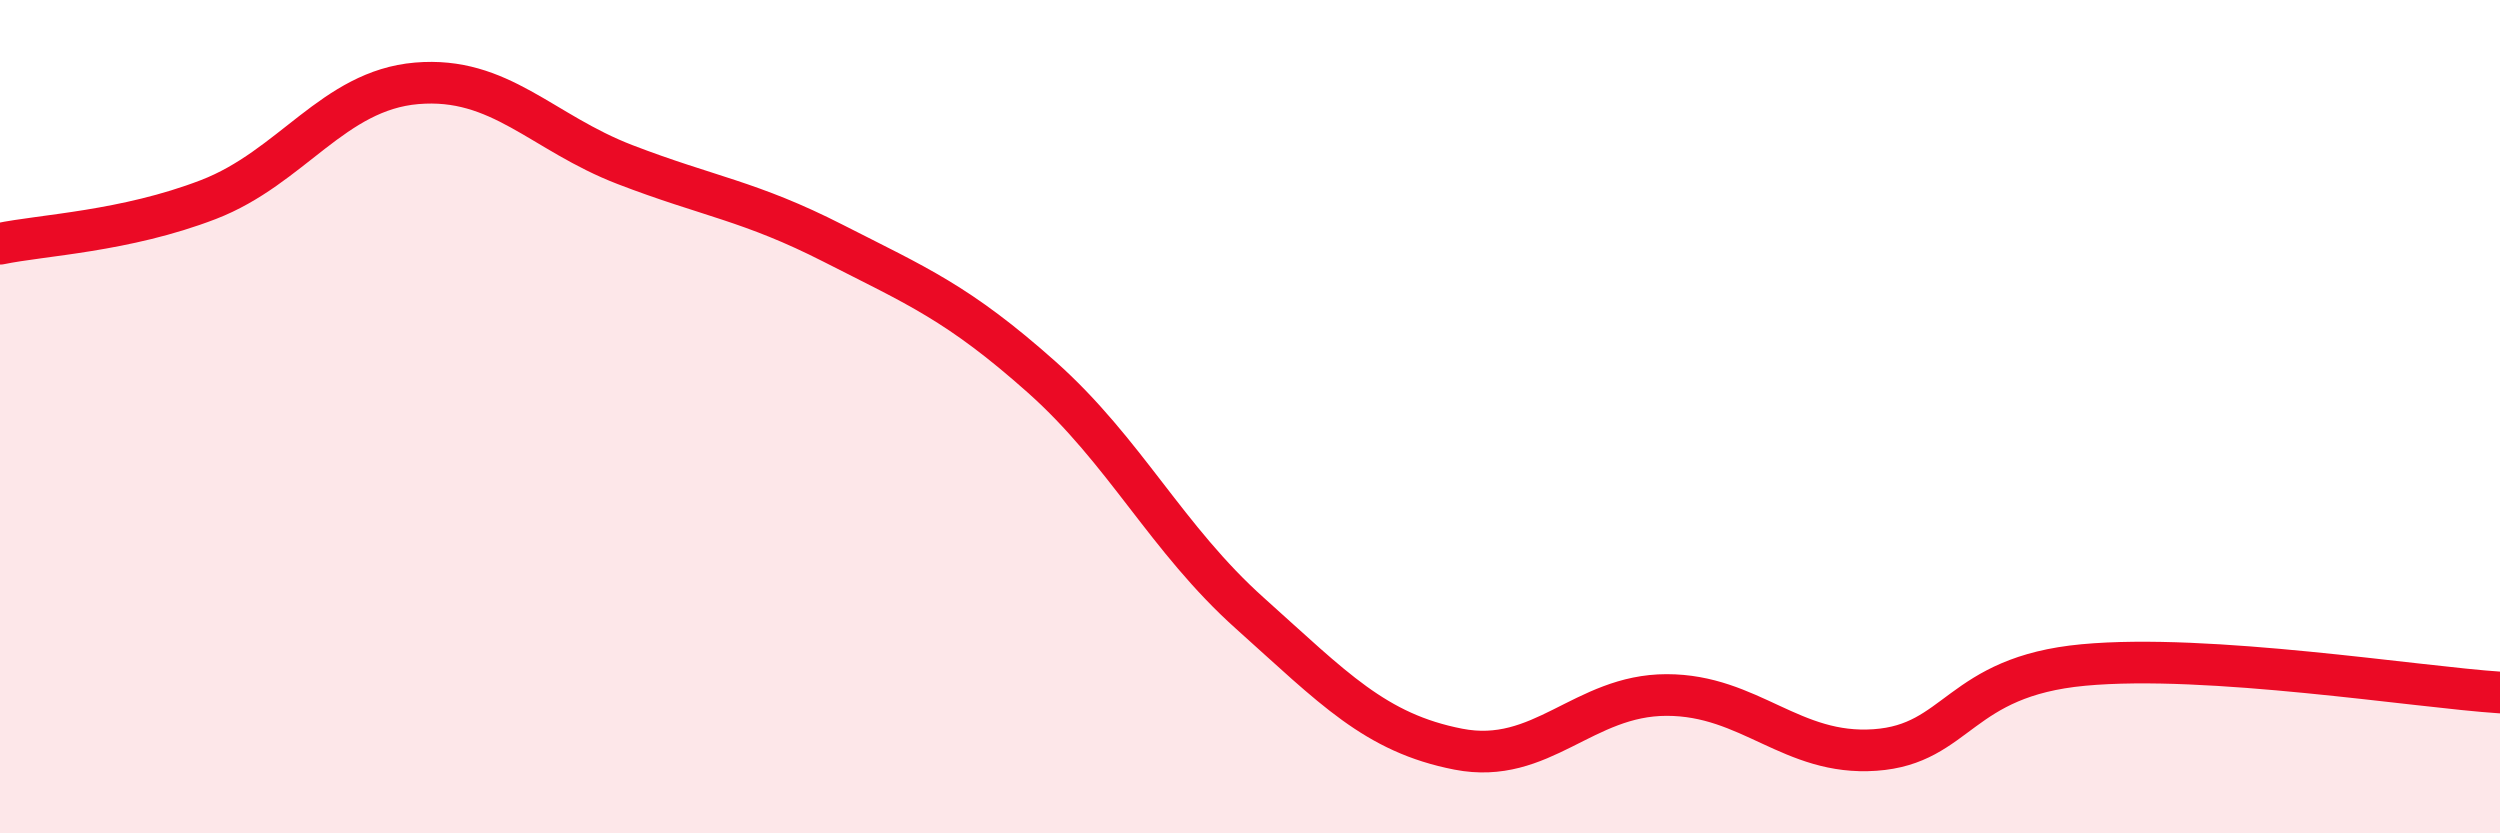
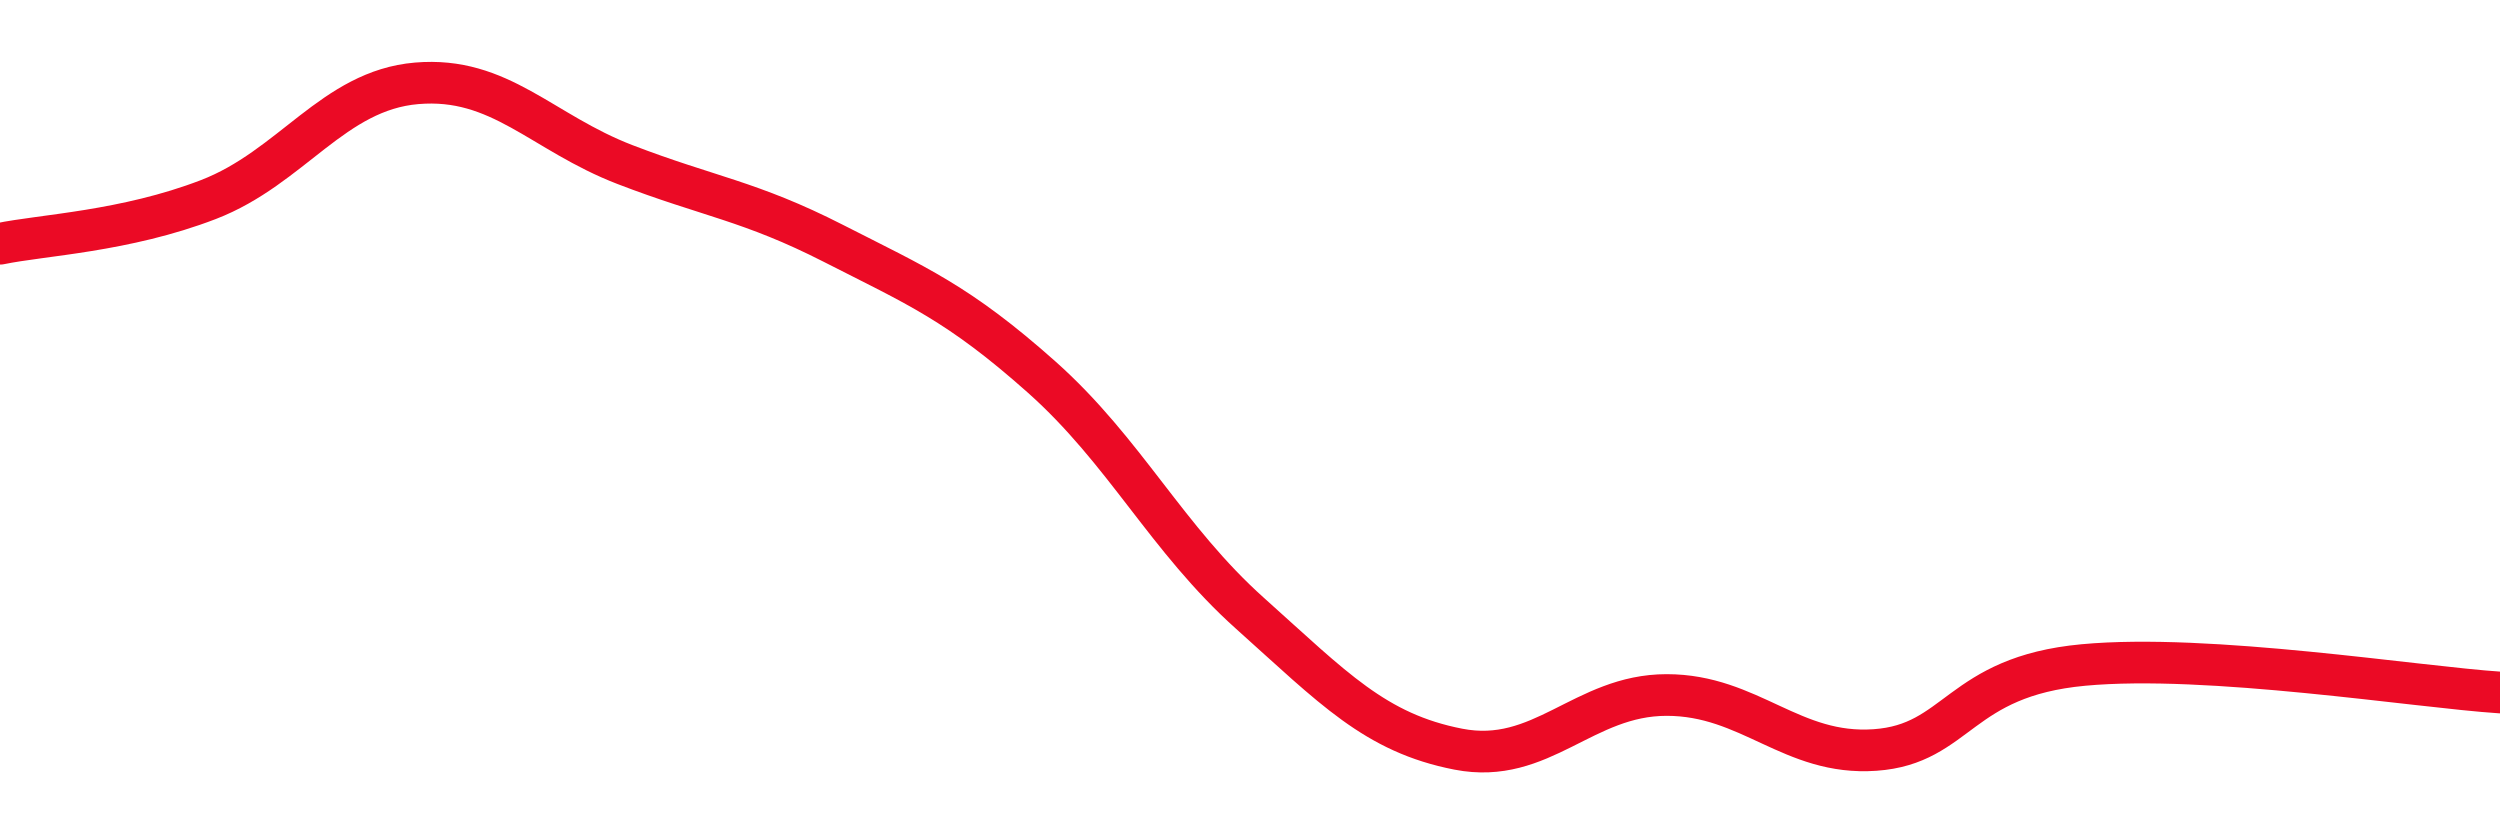
<svg xmlns="http://www.w3.org/2000/svg" width="60" height="20" viewBox="0 0 60 20">
-   <path d="M 0,5.85 C 1,5.64 3,5.56 5,4.79 C 7,4.02 8,2.17 10,2 C 12,1.83 13,3.18 15,3.95 C 17,4.72 18,4.82 20,5.84 C 22,6.86 23,7.27 25,9.05 C 27,10.83 28,12.93 30,14.72 C 32,16.51 33,17.59 35,17.98 C 37,18.37 38,16.68 40,16.68 C 42,16.68 43,18.14 45,18 C 47,17.86 47,16.24 50,15.96 C 53,15.68 58,16.49 60,16.62L60 20L0 20Z" fill="#EB0A25" opacity="0.1" stroke-linecap="round" stroke-linejoin="round" />
  <path d="M 0,5.85 C 1,5.64 3,5.56 5,4.79 C 7,4.02 8,2.17 10,2 C 12,1.83 13,3.18 15,3.95 C 17,4.72 18,4.82 20,5.84 C 22,6.86 23,7.27 25,9.05 C 27,10.83 28,12.93 30,14.72 C 32,16.51 33,17.59 35,17.98 C 37,18.37 38,16.68 40,16.68 C 42,16.68 43,18.14 45,18 C 47,17.86 47,16.24 50,15.96 C 53,15.68 58,16.49 60,16.62" stroke="#EB0A25" stroke-width="1" fill="none" stroke-linecap="round" stroke-linejoin="round" />
</svg>